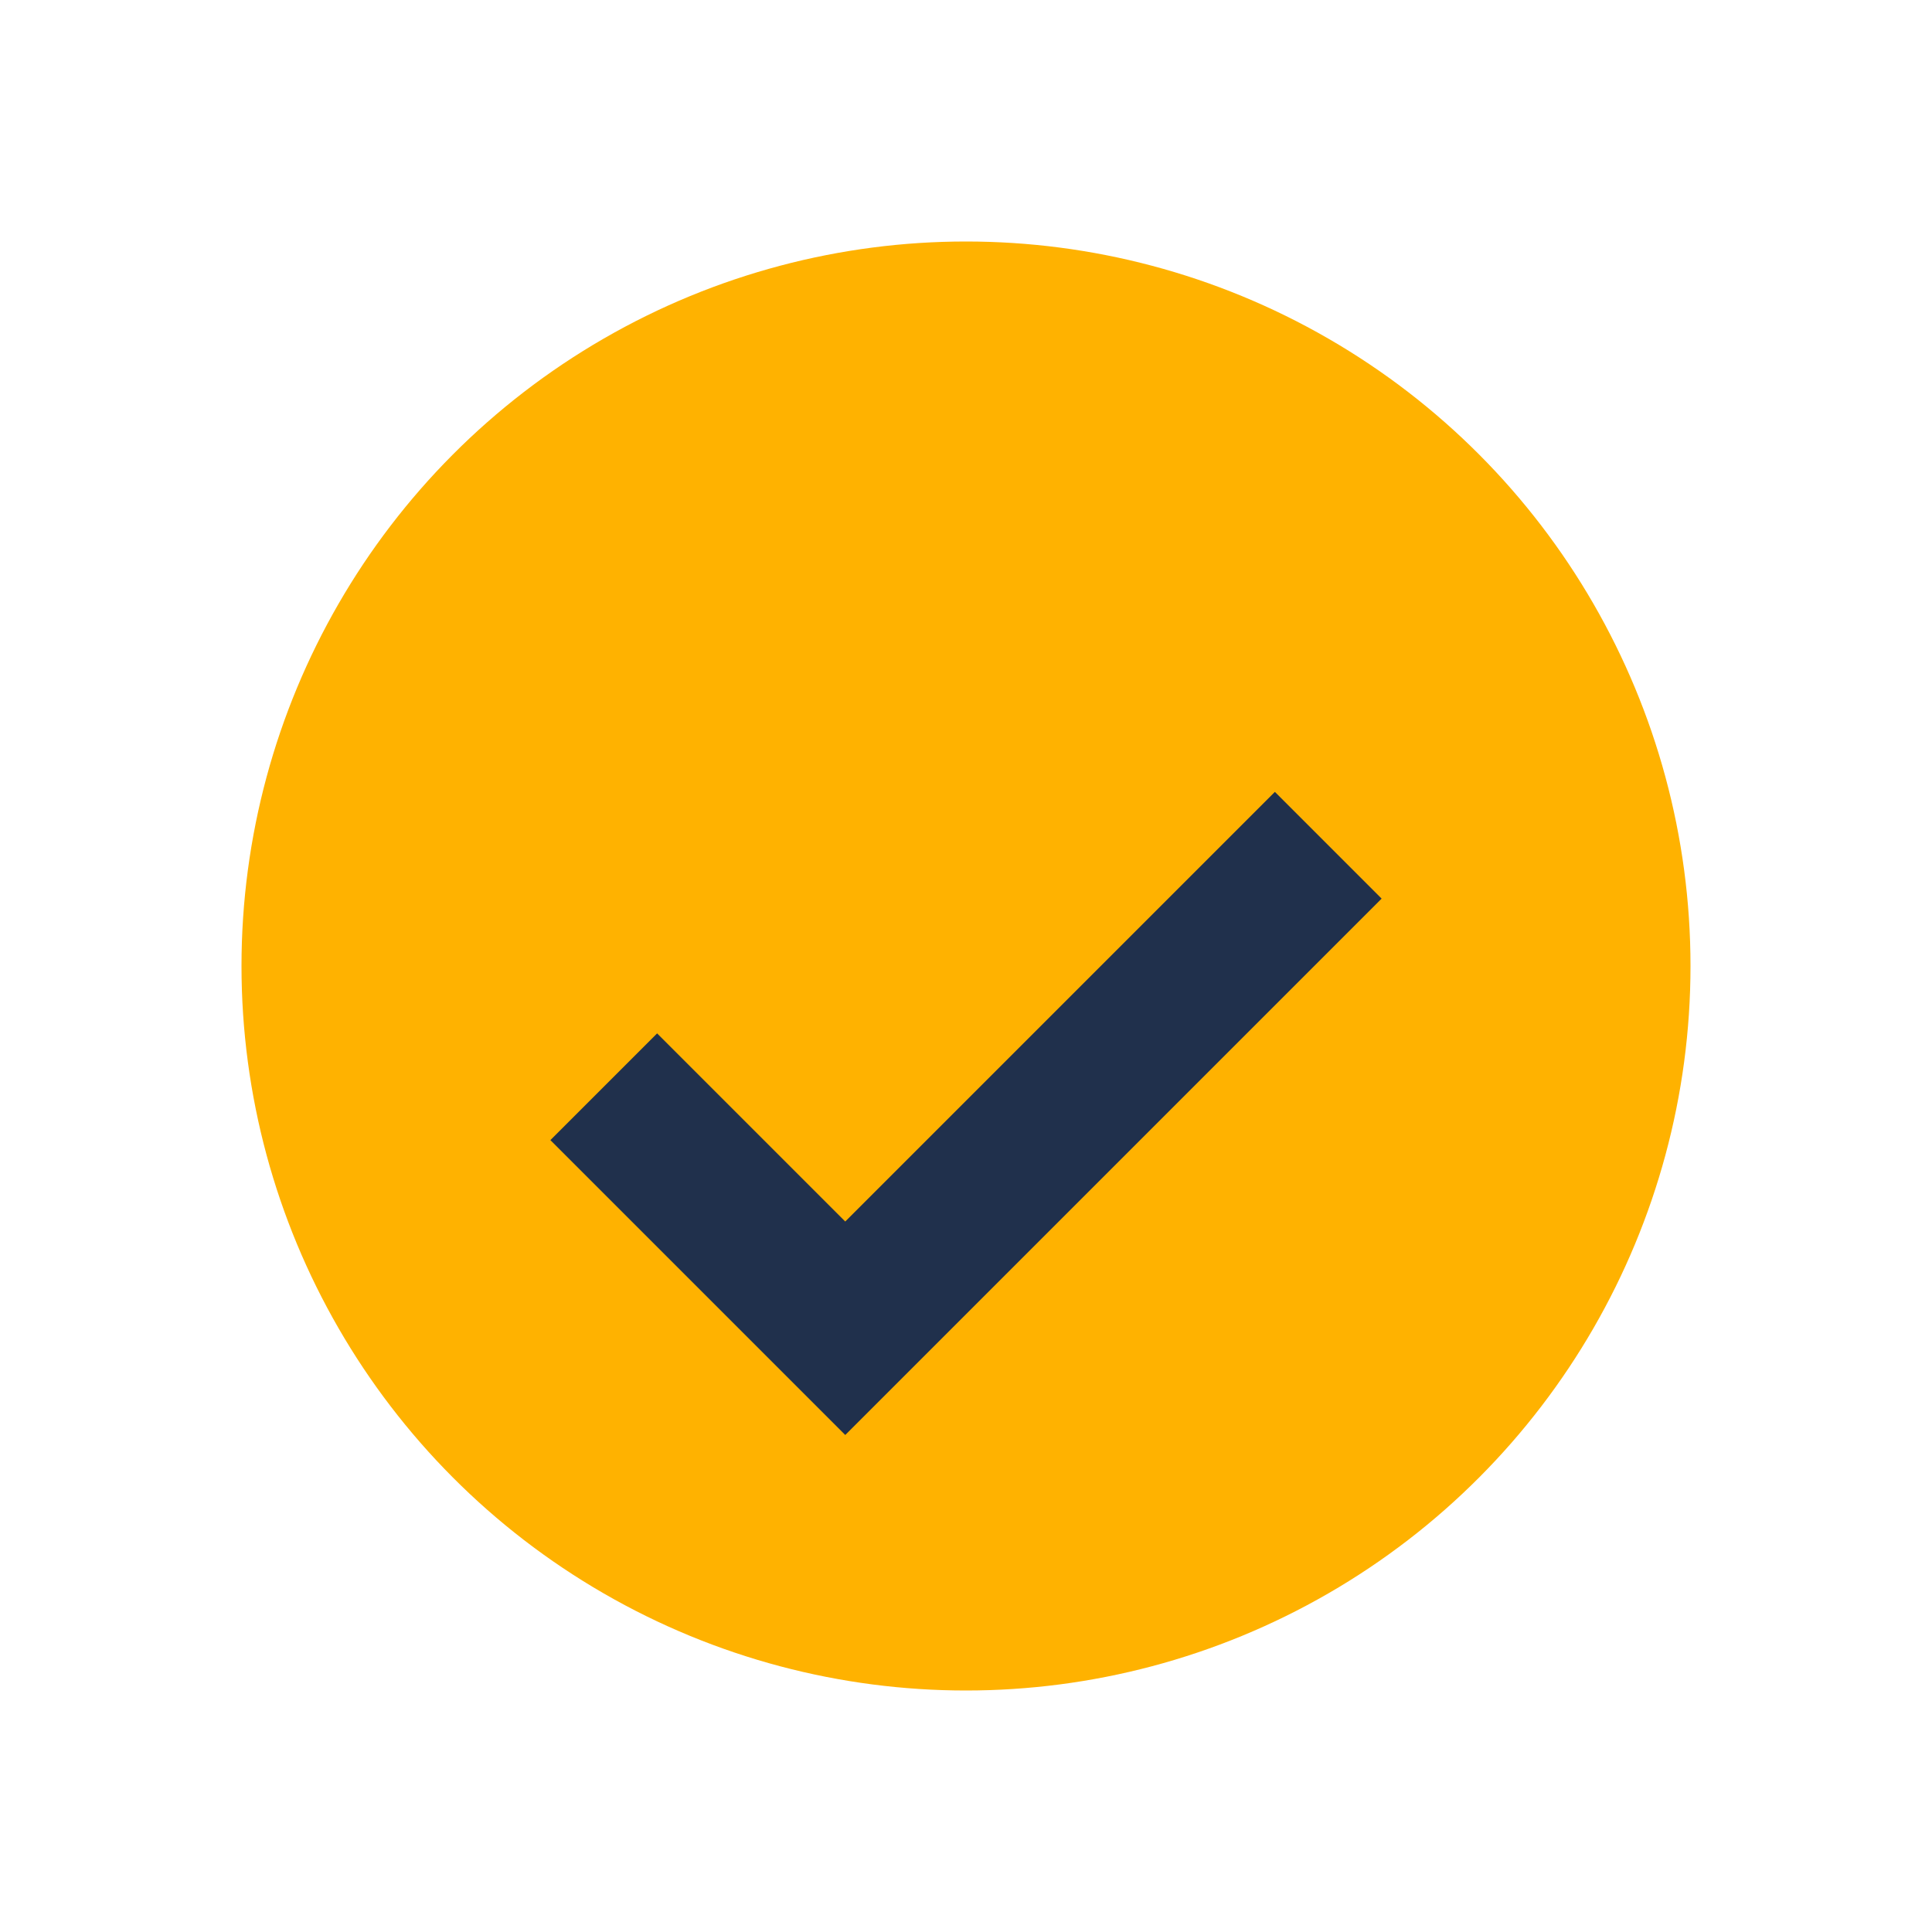
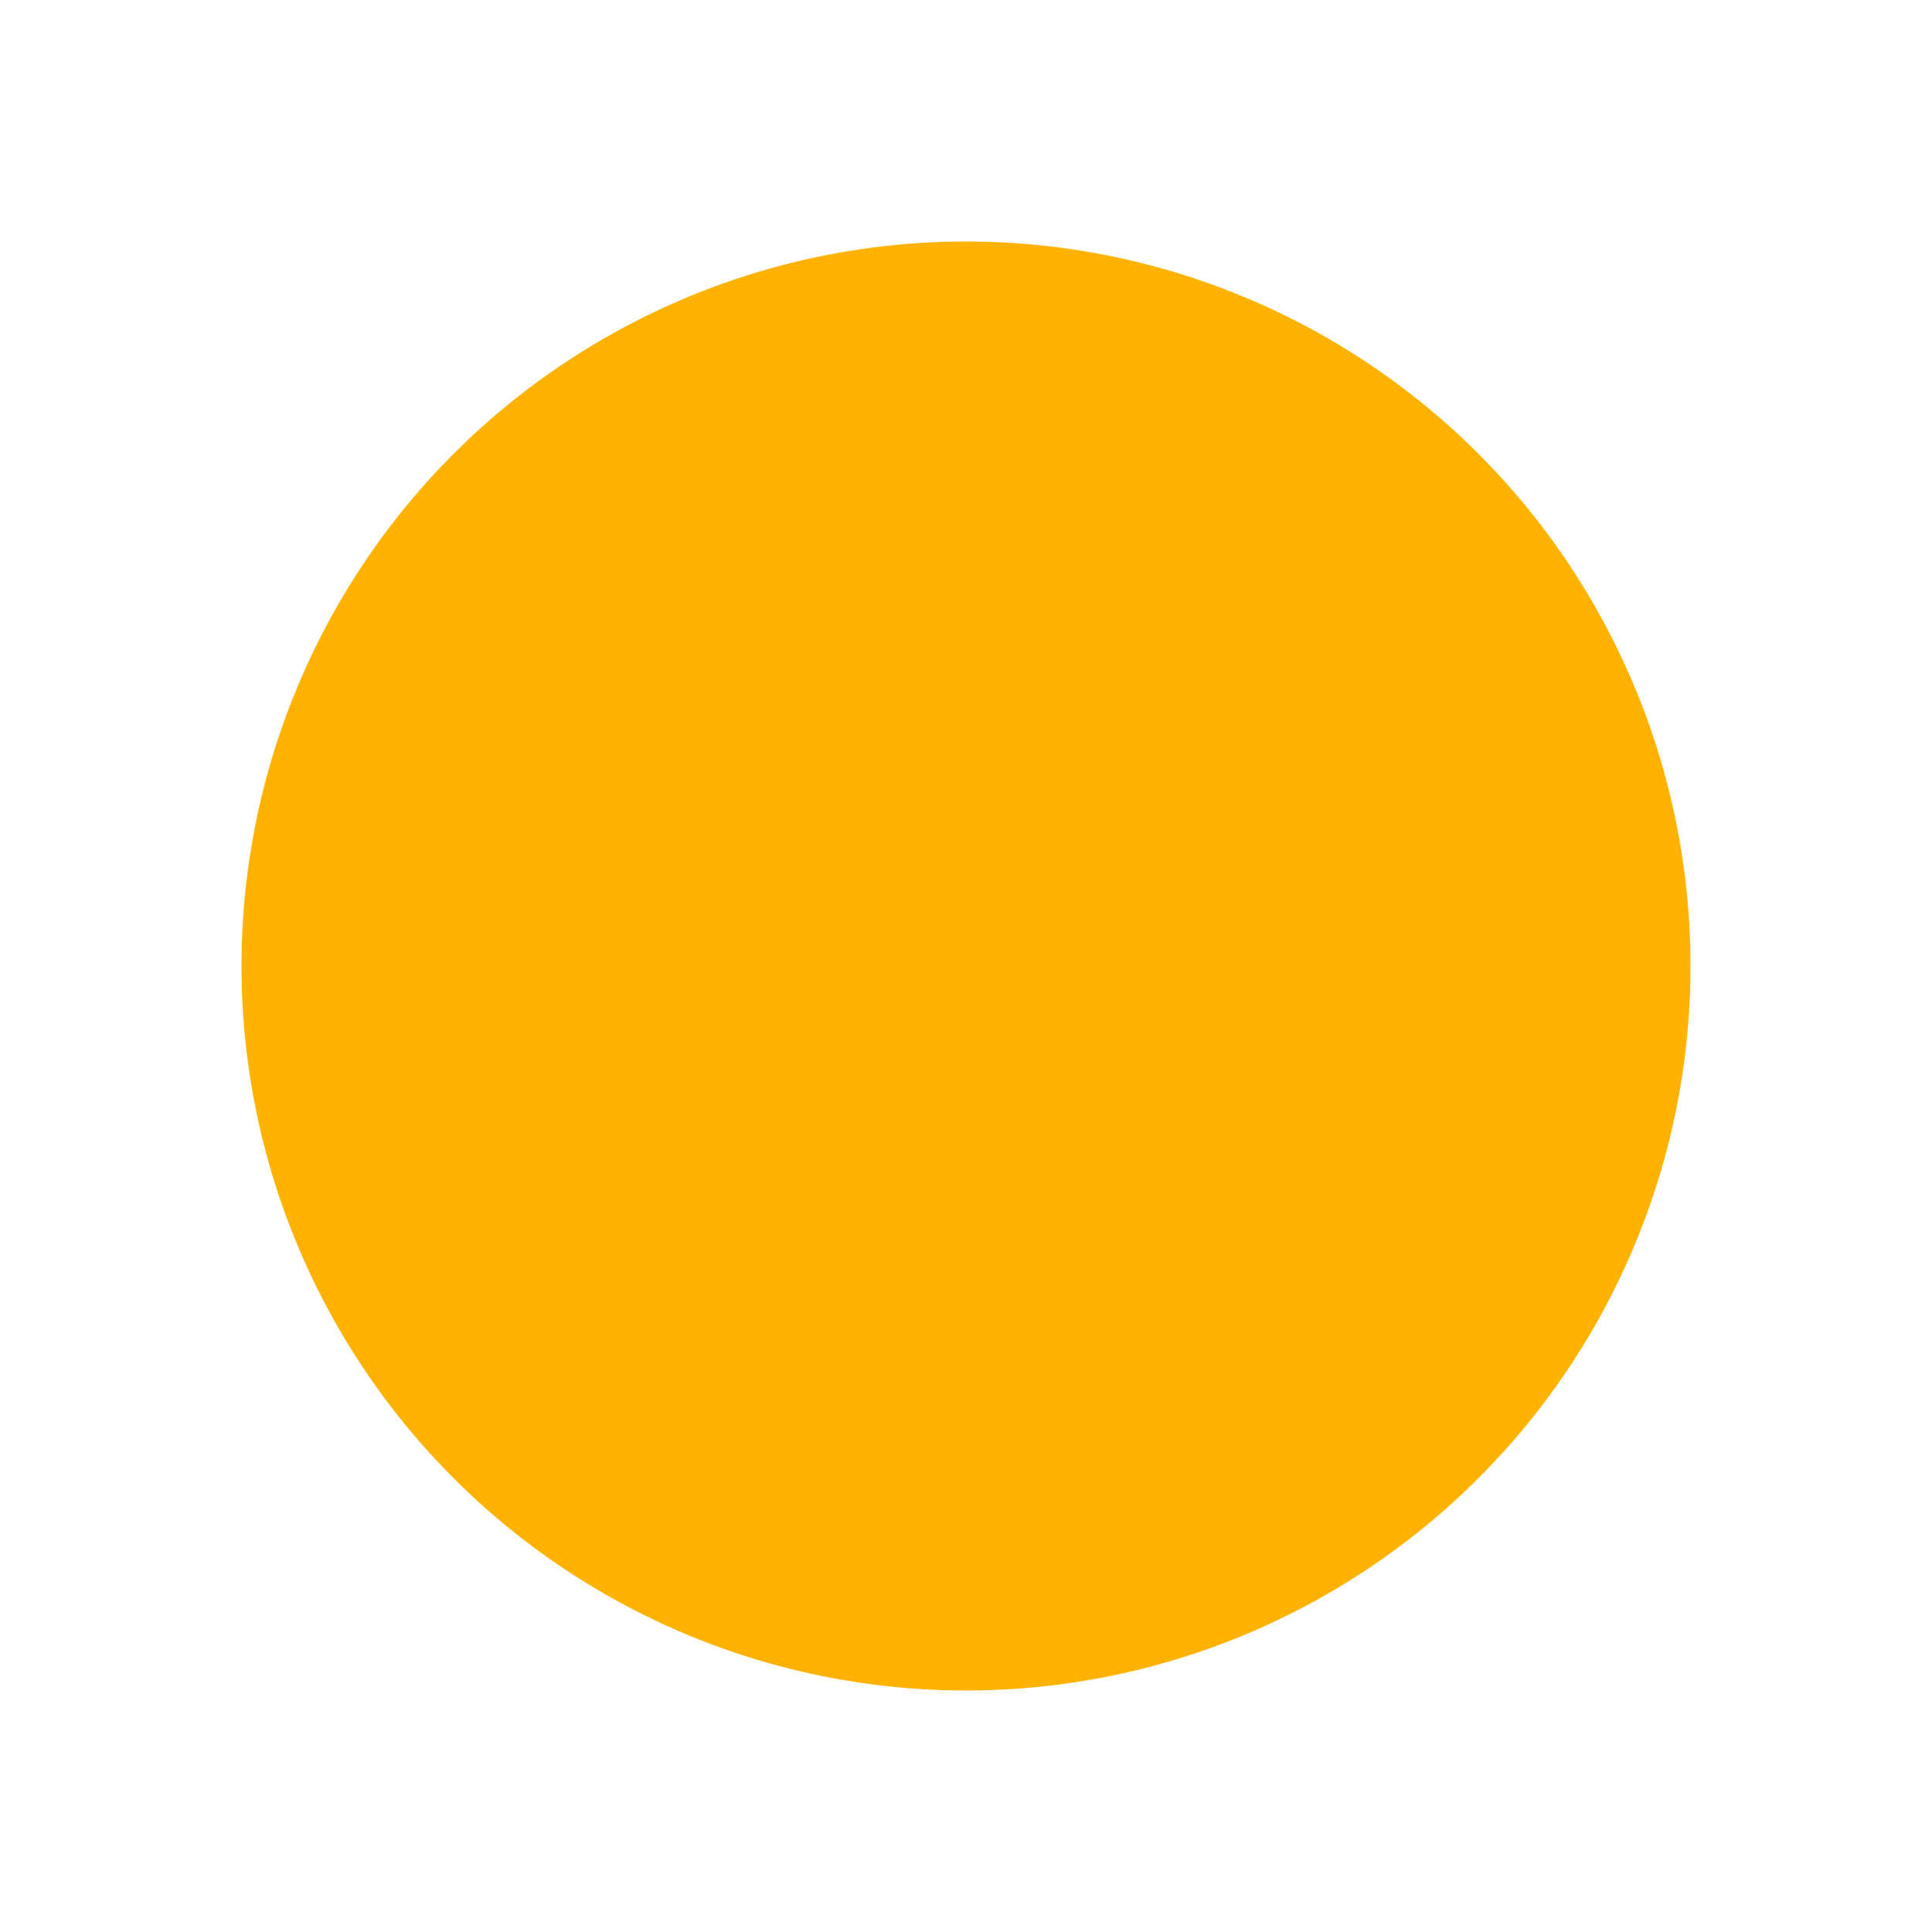
<svg xmlns="http://www.w3.org/2000/svg" width="32" height="32" viewBox="0 0 32 32">
  <circle cx="16" cy="16" r="12" fill="#FFB200" />
-   <path d="M10 18l4 4 8-8" stroke="#20304C" stroke-width="2.5" fill="none" />
</svg>